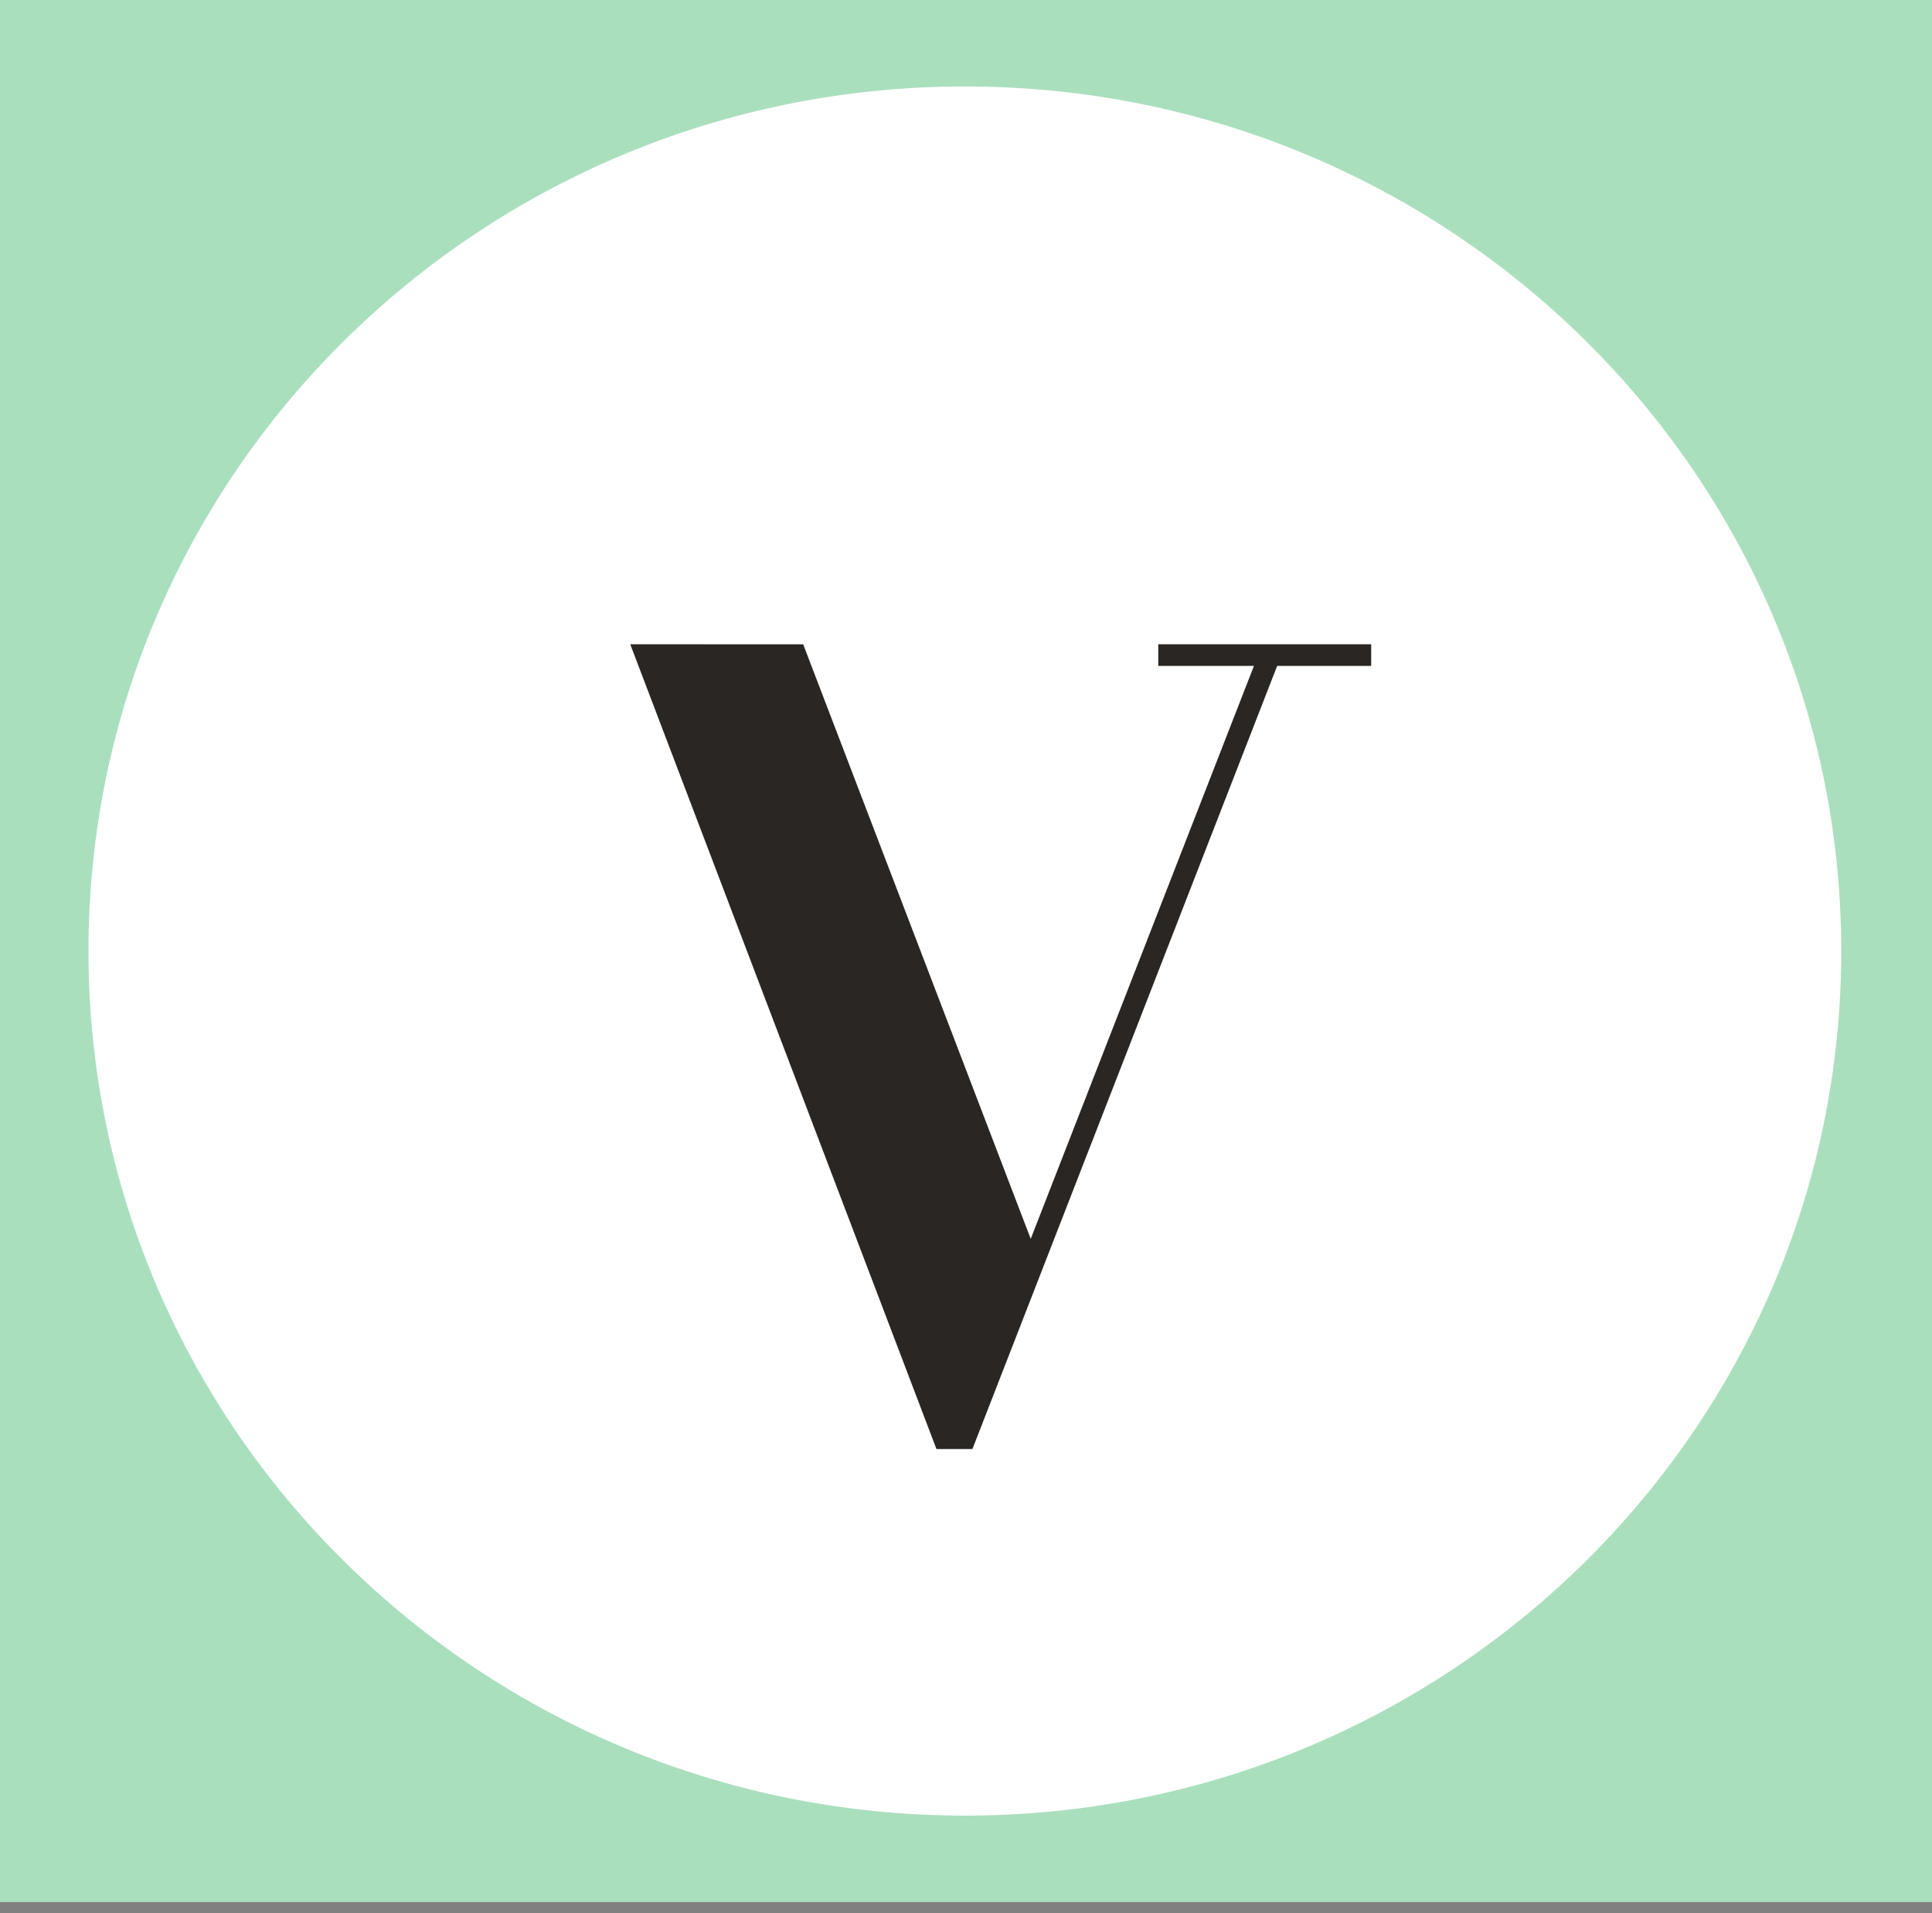
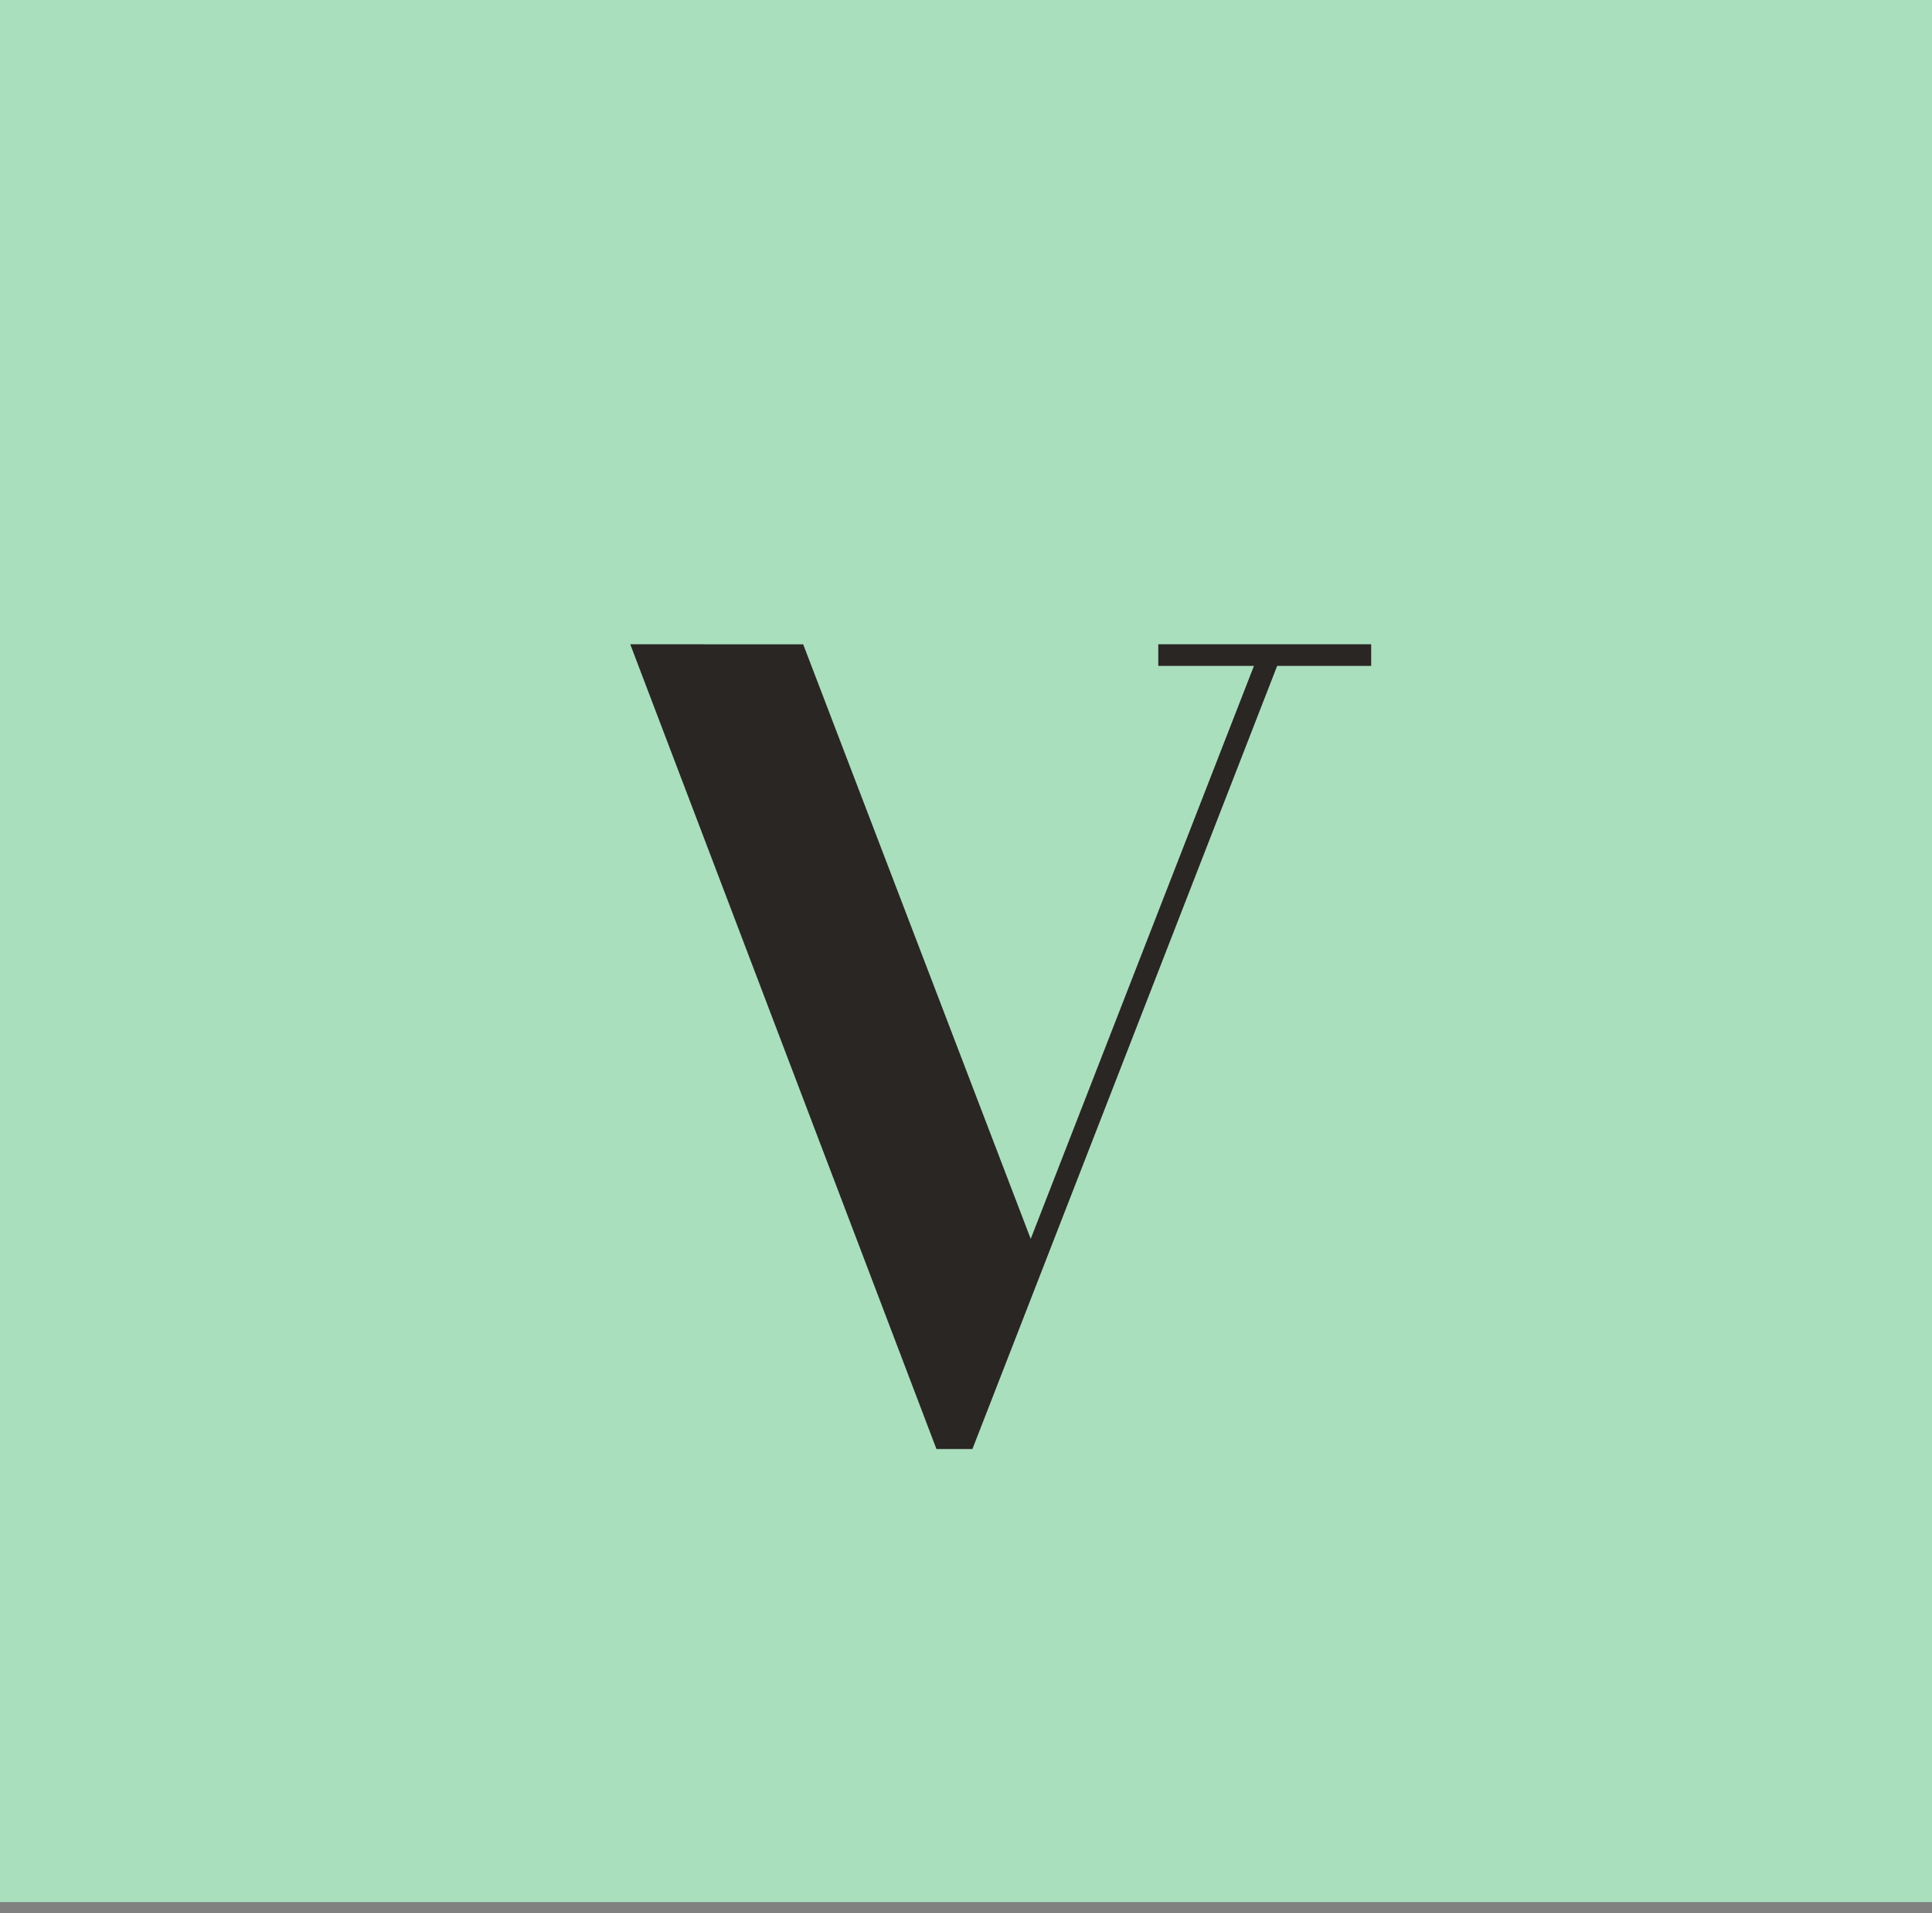
<svg xmlns="http://www.w3.org/2000/svg" width="100px" height="99px" viewBox="0 0 100 99">
  <rect x="0" y="0" width="100" height="99" fill="#808080" stroke="none" />
  <title>logo visser copy 2</title>
  <desc>Created with Sketch.</desc>
  <g id="logo" stroke="none" stroke-width="1" fill="none" fill-rule="evenodd">
    <g id="logo-visser-copy-2">
      <rect id="Rectangle" fill="#AADFBE" x="0" y="0" width="100" height="98.434" />
-       <path d="M4.579,49.217 C4.579,73.928 24.892,93.96 49.941,93.96 C74.989,93.96 95.302,73.928 95.302,49.217 C95.302,24.506 74.989,4.474 49.941,4.474 C24.892,4.474 4.579,24.506 4.579,49.217" id="Fill-1" fill="#FFFFFF" />
      <polyline id="Fill-4" fill="#2A2623" points="48.471 74.99 50.332 74.99 66.106 34.461 70.972 34.461 70.972 33.341 59.952 33.341 59.952 34.461 64.904 34.461 53.35 64.113 41.573 33.345 32.621 33.341 48.471 74.99" />
    </g>
  </g>
</svg>